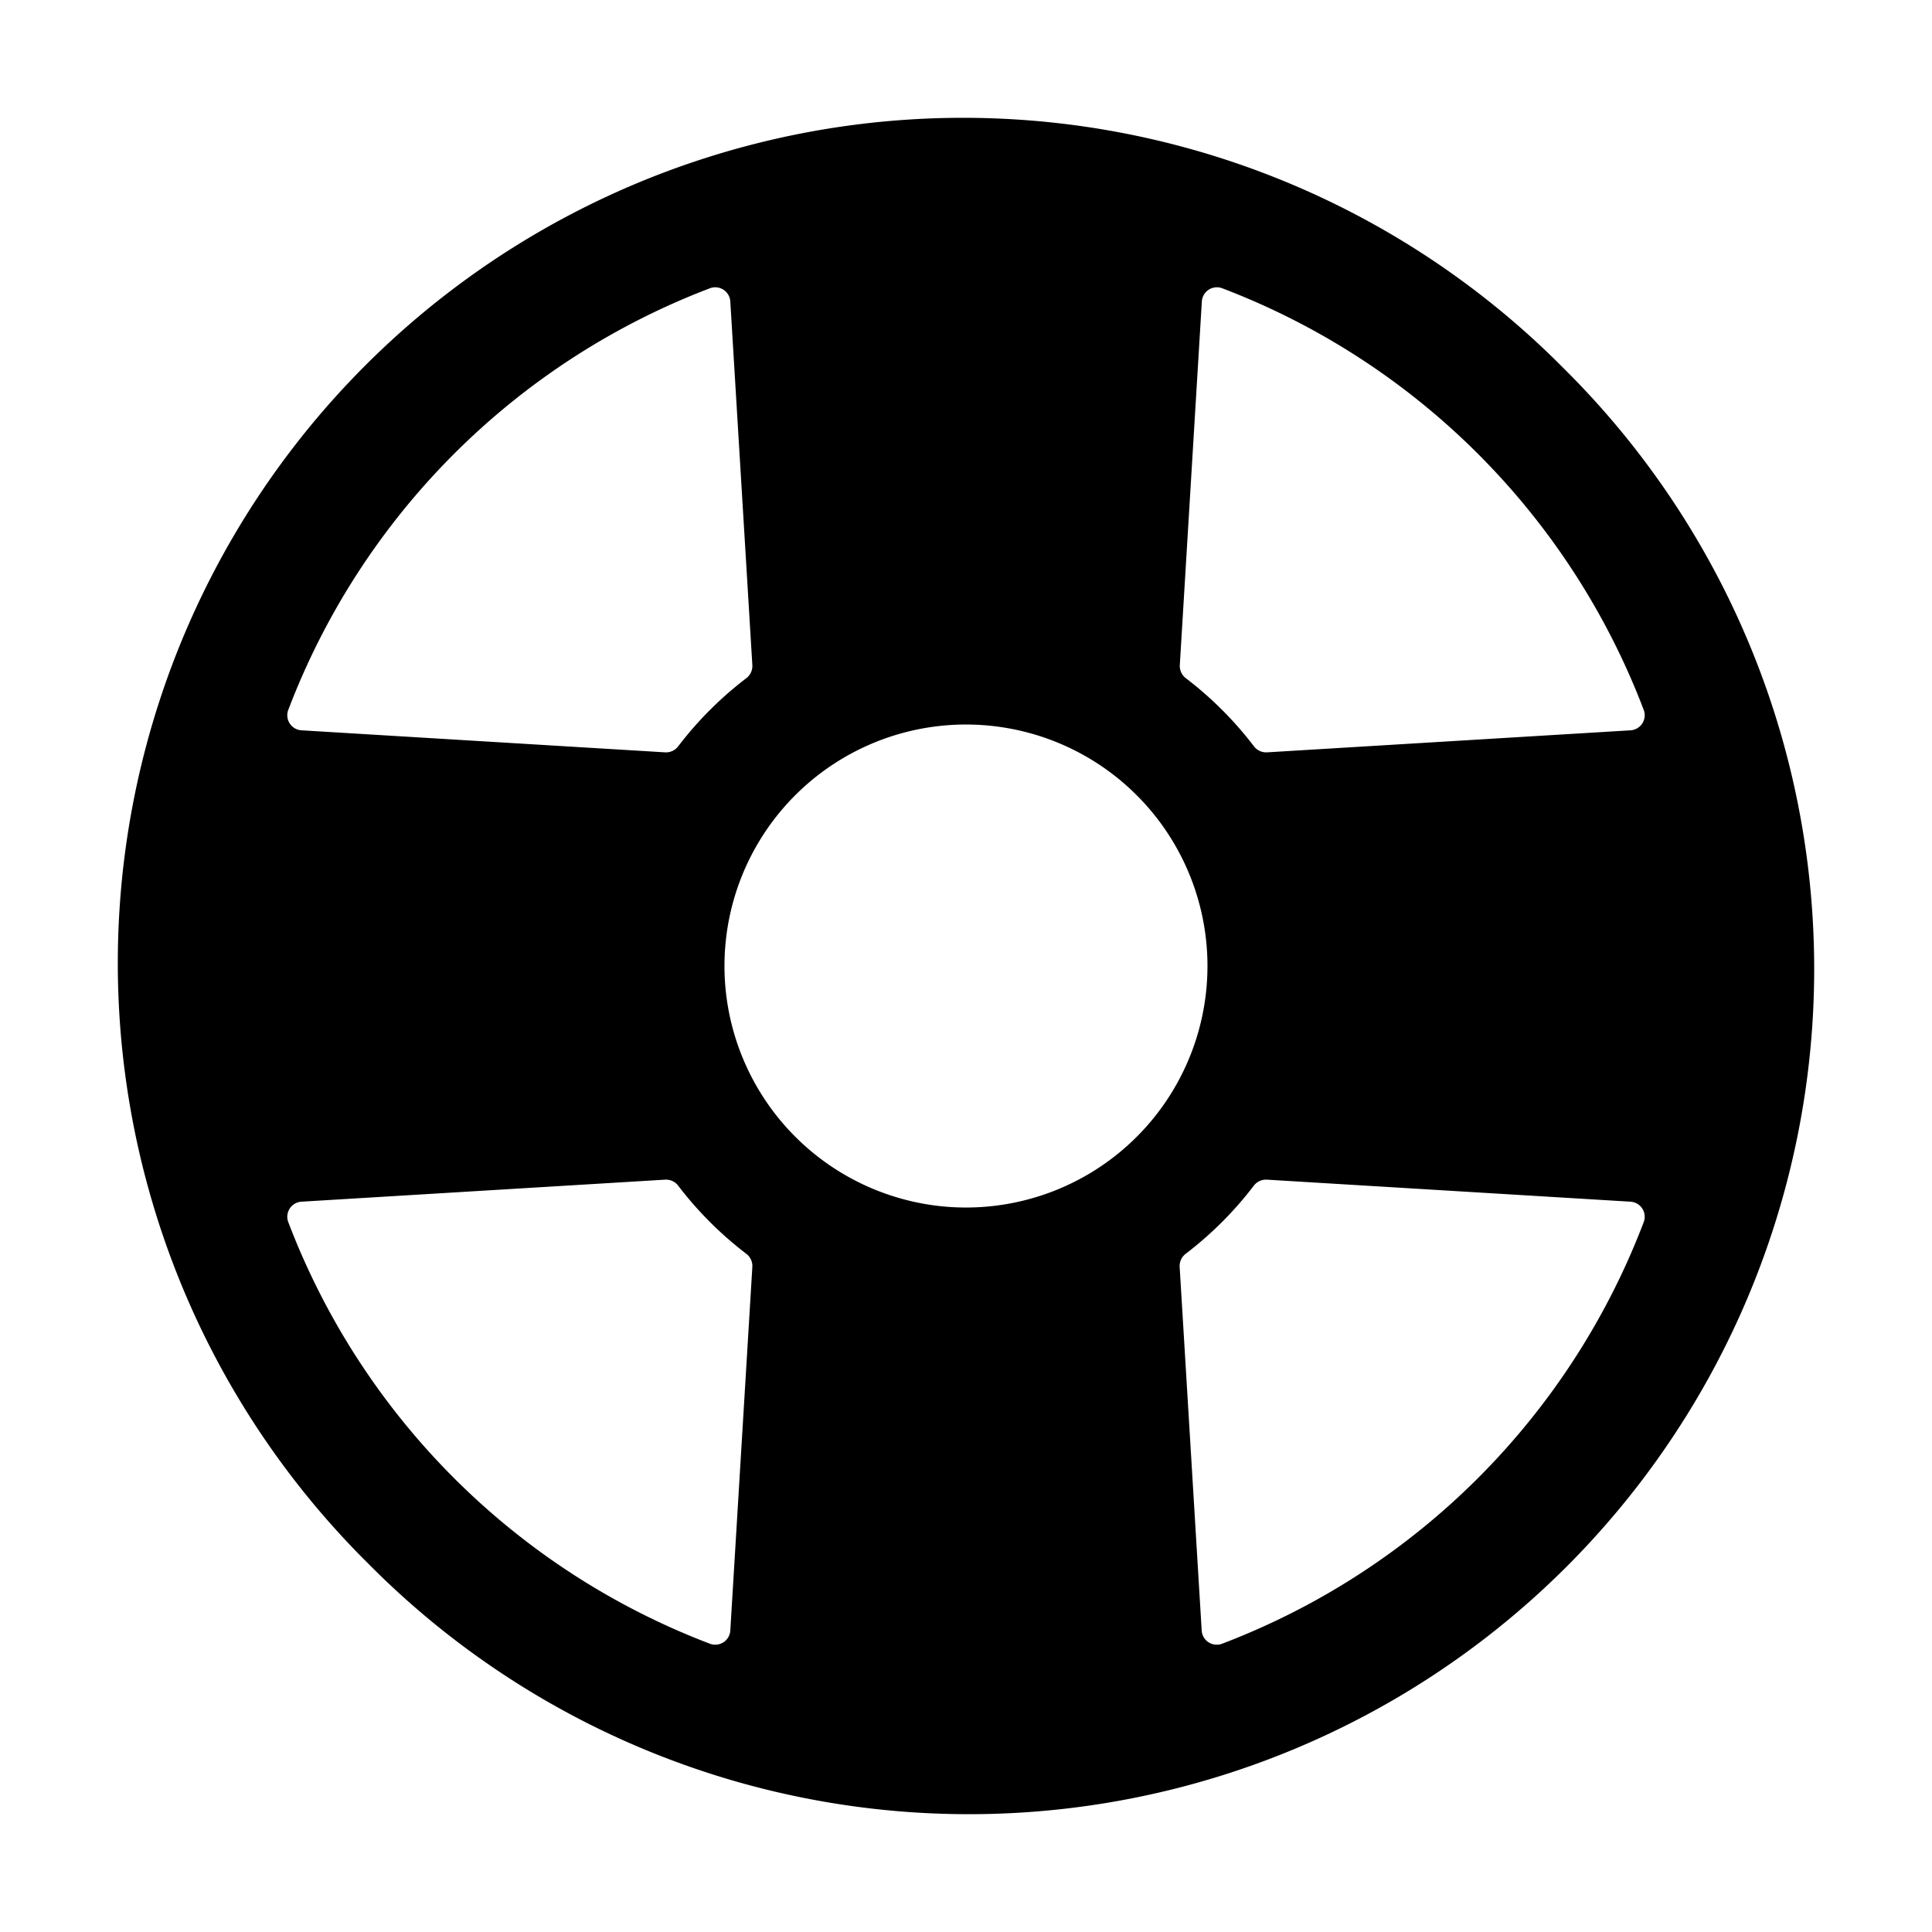
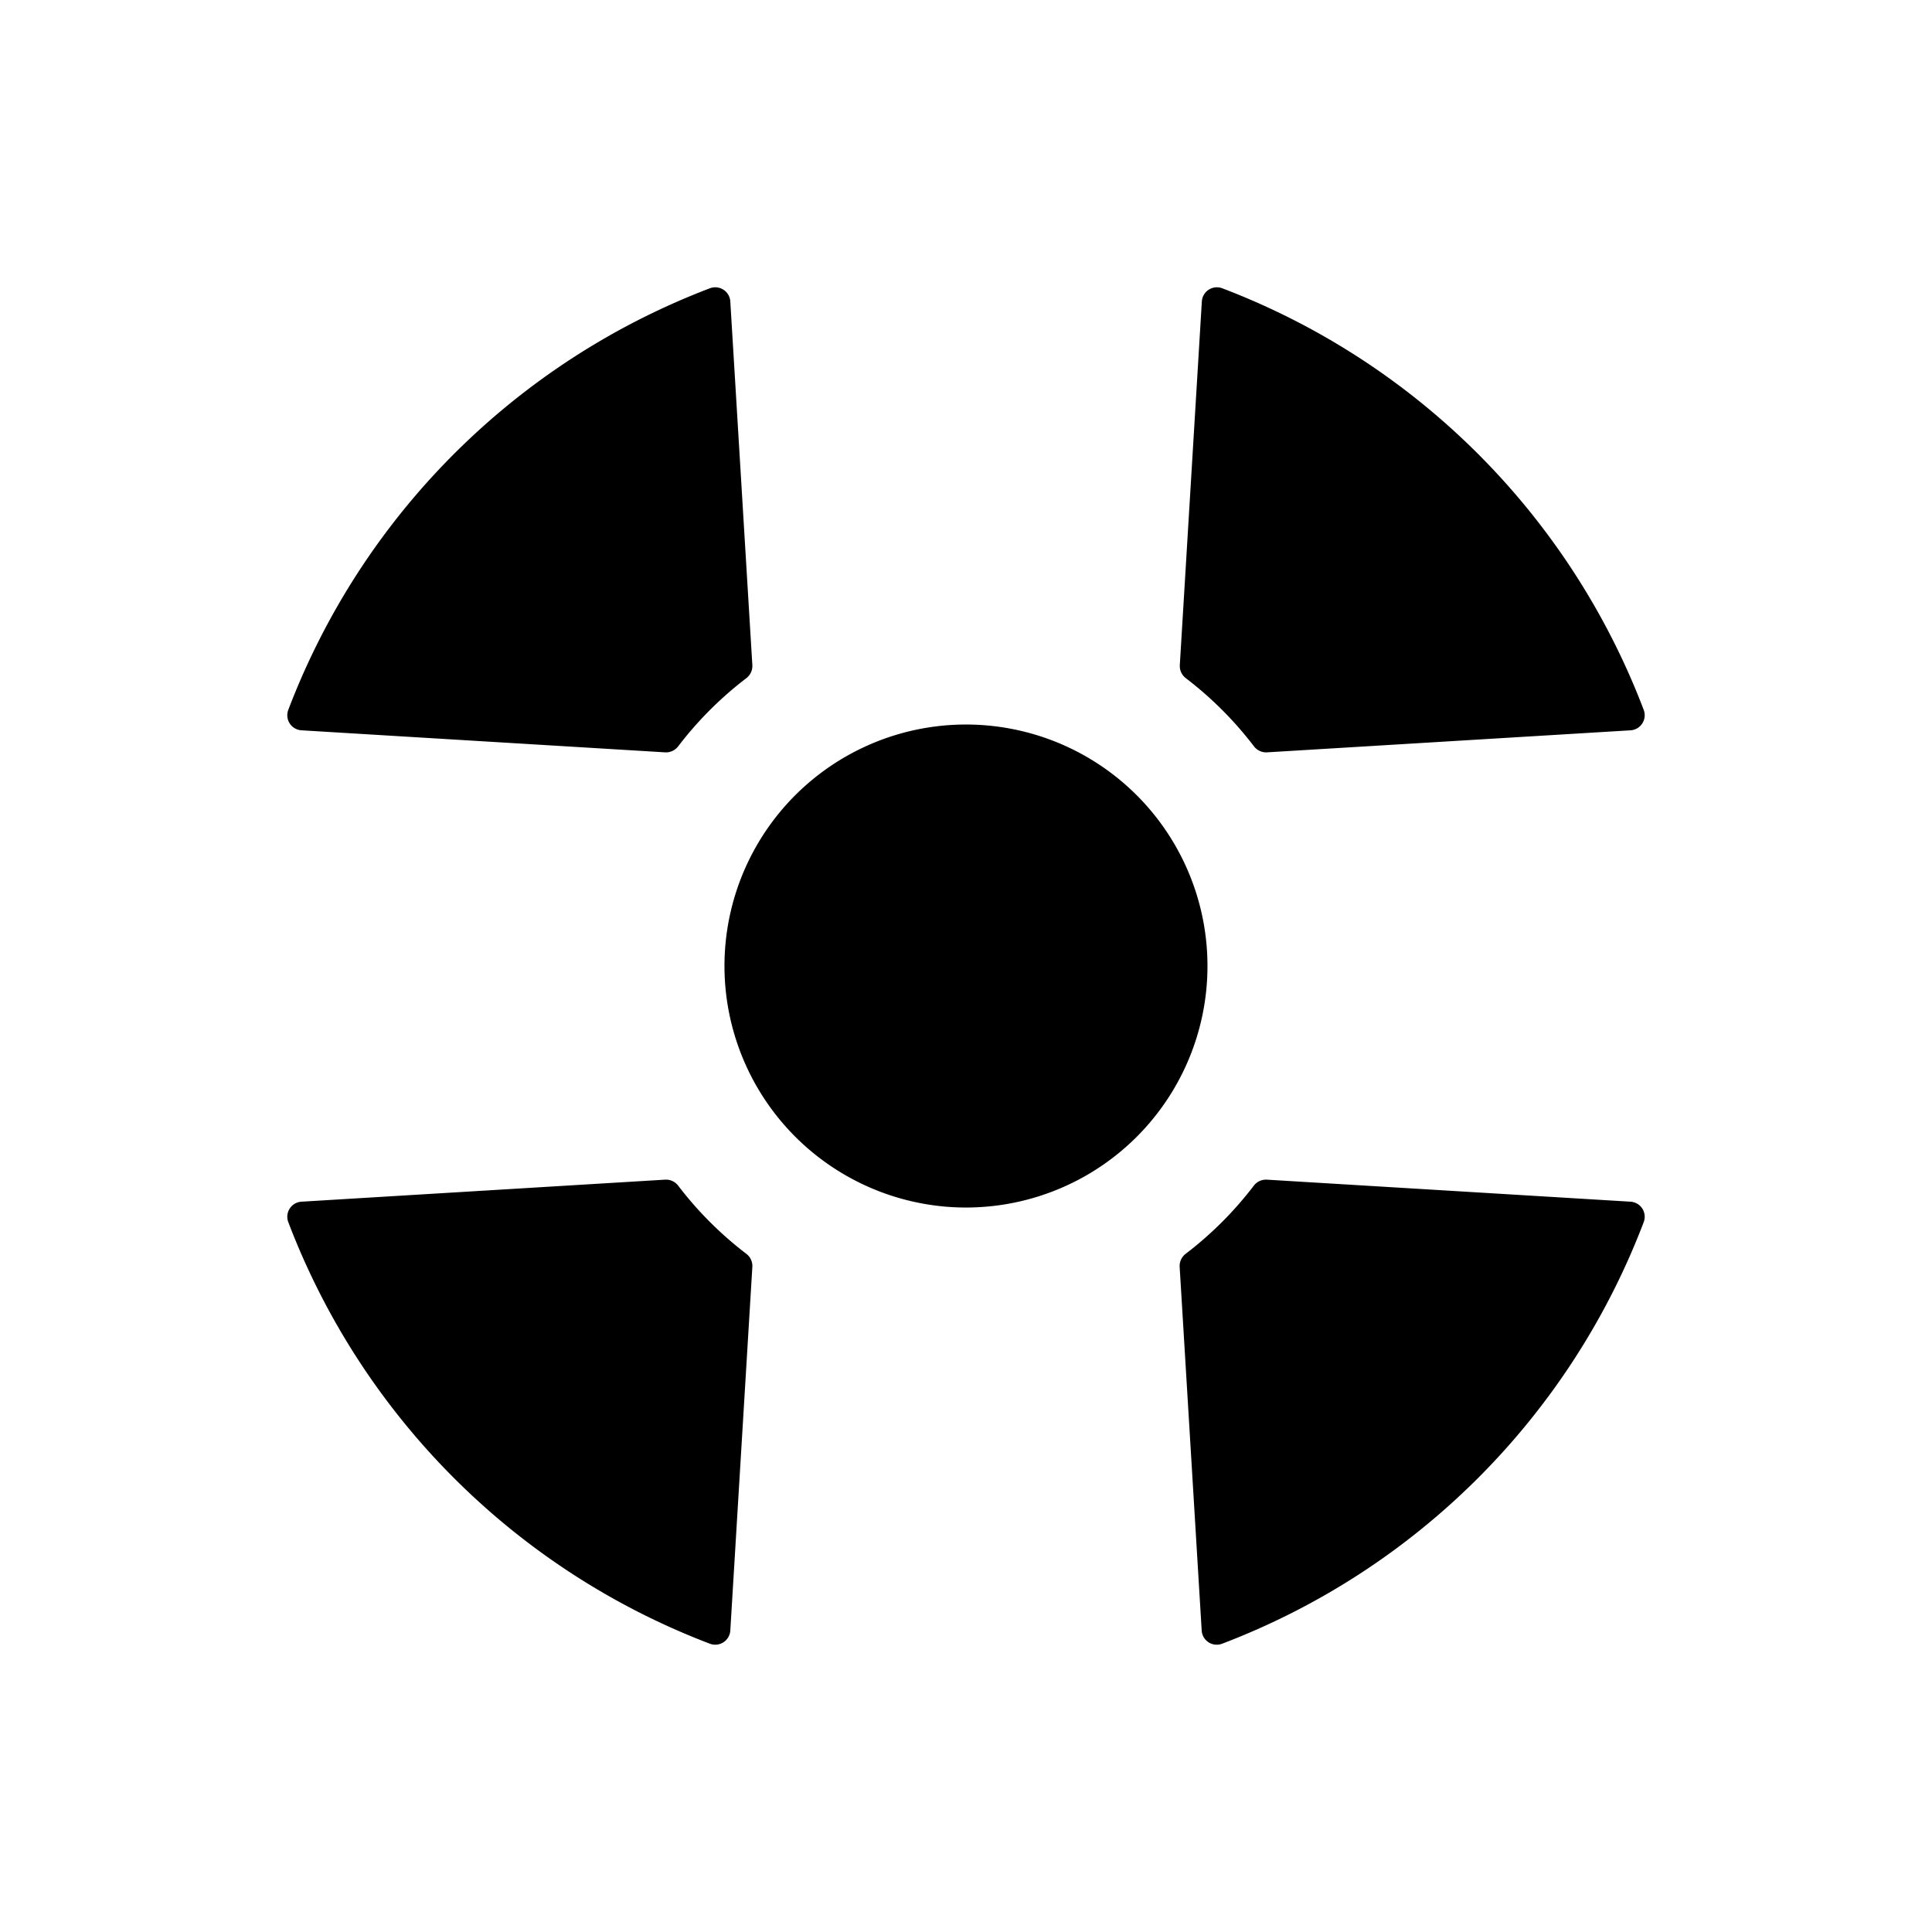
<svg xmlns="http://www.w3.org/2000/svg" fill="#000000" width="800px" height="800px" viewBox="0 0 512 512">
  <title>ionicons-v5-i</title>
-   <path d="M414.39,97.61A224,224,0,1,0,97.61,414.39,224,224,0,1,0,414.39,97.61ZM192.13,260.18a64,64,0,1,1,59.69,59.69A64.07,64.07,0,0,1,192.13,260.18Zm240-66.64-96.37,5.84a4.06,4.06,0,0,1-3.44-1.59,96,96,0,0,0-18.07-18.07,4.06,4.06,0,0,1-1.59-3.44l5.84-96.37a4,4,0,0,1,5.42-3.51A193,193,0,0,1,435.6,188.12,4,4,0,0,1,432.09,193.54ZM193.54,79.91l5.84,96.37a4.06,4.06,0,0,1-1.59,3.44,96,96,0,0,0-18.07,18.07,4.06,4.06,0,0,1-3.44,1.59l-96.37-5.84a4,4,0,0,1-3.51-5.42A193,193,0,0,1,188.12,76.4,4,4,0,0,1,193.54,79.91ZM79.91,318.46l96.37-5.84a4.06,4.06,0,0,1,3.44,1.59,96,96,0,0,0,18.07,18.07,4.06,4.06,0,0,1,1.59,3.44l-5.84,96.37a4,4,0,0,1-5.42,3.51A193,193,0,0,1,76.4,323.88,4,4,0,0,1,79.91,318.46ZM318.46,432.09l-5.84-96.37a4.06,4.06,0,0,1,1.59-3.44,96,96,0,0,0,18.07-18.07,4.06,4.06,0,0,1,3.44-1.59l96.37,5.84a4,4,0,0,1,3.51,5.42A193,193,0,0,1,323.88,435.6,4,4,0,0,1,318.46,432.09Z" />
+   <path d="M414.39,97.61ZM192.13,260.18a64,64,0,1,1,59.69,59.69A64.07,64.07,0,0,1,192.13,260.18Zm240-66.64-96.37,5.84a4.06,4.06,0,0,1-3.44-1.59,96,96,0,0,0-18.07-18.07,4.06,4.06,0,0,1-1.59-3.44l5.84-96.37a4,4,0,0,1,5.42-3.51A193,193,0,0,1,435.6,188.12,4,4,0,0,1,432.09,193.54ZM193.54,79.91l5.84,96.37a4.06,4.06,0,0,1-1.59,3.44,96,96,0,0,0-18.07,18.07,4.06,4.06,0,0,1-3.44,1.59l-96.37-5.84a4,4,0,0,1-3.51-5.42A193,193,0,0,1,188.12,76.4,4,4,0,0,1,193.54,79.91ZM79.91,318.46l96.37-5.84a4.06,4.06,0,0,1,3.44,1.59,96,96,0,0,0,18.07,18.07,4.06,4.06,0,0,1,1.59,3.44l-5.84,96.37a4,4,0,0,1-5.42,3.51A193,193,0,0,1,76.4,323.88,4,4,0,0,1,79.91,318.46ZM318.46,432.09l-5.84-96.37a4.06,4.06,0,0,1,1.59-3.44,96,96,0,0,0,18.07-18.07,4.06,4.06,0,0,1,3.44-1.59l96.37,5.84a4,4,0,0,1,3.51,5.42A193,193,0,0,1,323.88,435.6,4,4,0,0,1,318.46,432.09Z" />
</svg>